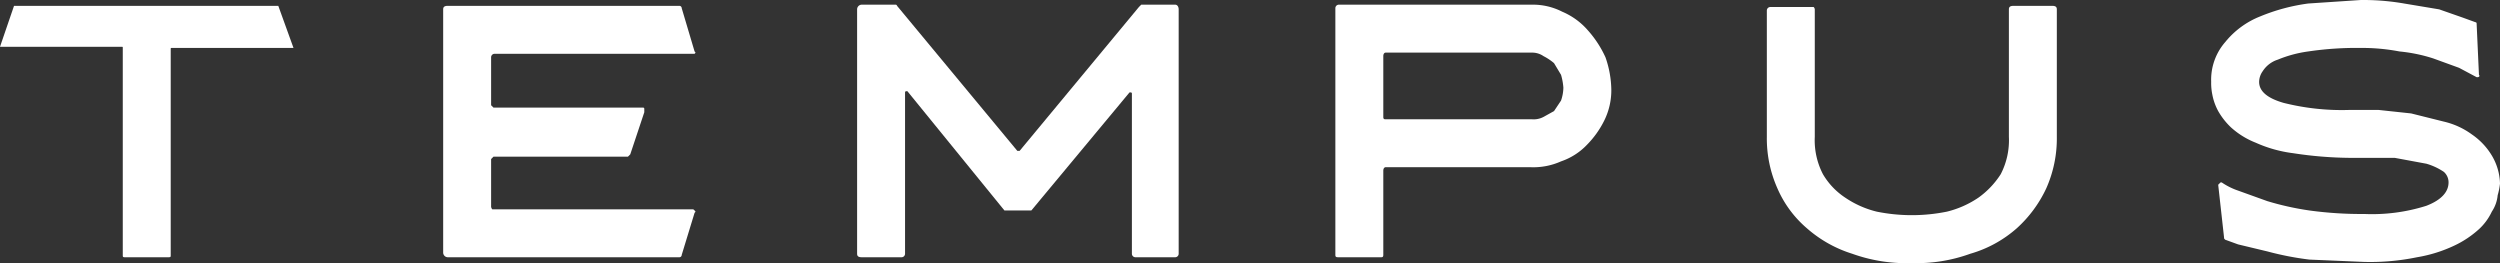
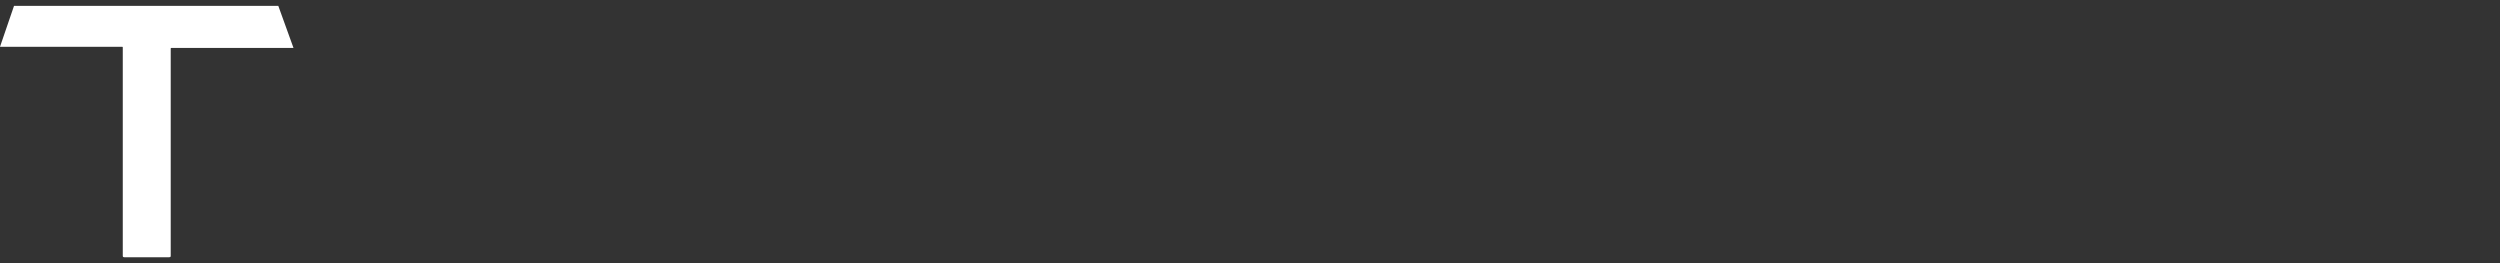
<svg xmlns="http://www.w3.org/2000/svg" viewBox="0 0 213.8 22.5">
  <rect x="0" y="0" width="213.8" height="22.5" fill="#333333" stroke="none" />
  <defs>
    <style>.cls-1{fill:#fff;}</style>
  </defs>
  <title>Recurso 2</title>
  <g id="Capa_2" data-name="Capa 2">
    <g id="Capa_2-2" data-name="Capa 2">
      <path class="cls-1" d="M23.8.5H1.2L0,4H10.4c.1,0,.1,0,.1.1V21.9c0,.1.1.1.2.1h3.7c.1,0,.2,0,.2-.1V4.2c0-.1,0-.1.1-.1H25.1L23.8.5Z" />
-       <path class="cls-1" d="M42.3,4.6H59.4c.1-.1.1-.1,0-.2L58.3.7a.2.2,0,0,0-.2-.2H38.3c-.3,0-.4.1-.4.3V21.6a.4.4,0,0,0,.4.4H58.1a.2.2,0,0,0,.2-.2l1.1-3.6c.1-.1.1-.1,0-.2s-.1-.1-.2-.1H42.1a.4.4,0,0,1-.1-.3v-4l.2-.2H53.7l.2-.2,1.2-3.6V9.3a.1.1,0,0,0-.1-.1H42.2L42,9V4.9A.3.3,0,0,1,42.3,4.6Z" />
-       <path class="cls-1" d="M100.5.4H97.6l-.2.2L87.2,12.9H87L76.8.6c-.1-.1-.1-.2-.2-.2H73.7a.4.4,0,0,0-.4.4V21.7c0,.2.1.3.4.3h3.4a.3.3,0,0,0,.3-.3V7.9a.1.1,0,0,1,.1-.1h.1L85.9,18h2.3L96.6,7.9h.1a.1.1,0,0,1,.1.1V21.7a.3.3,0,0,0,.3.3h3.4a.3.3,0,0,0,.3-.3V.8C100.8.6,100.7.4,100.5.4Z" />
-       <path class="cls-1" d="M135.8,2.6A6,6,0,0,0,133.6,1,5.5,5.5,0,0,0,131,.4H114.5a.3.3,0,0,0-.3.3V21.8c0,.2.1.2.3.2h3.6c.1,0,.2,0,.2-.2V14.6c0-.2.1-.3.2-.3h12.4a5.8,5.8,0,0,0,2.6-.5,5.5,5.5,0,0,0,2.2-1.4,8,8,0,0,0,1.5-2.1,5.8,5.8,0,0,0,.6-2.6,8.7,8.7,0,0,0-.5-2.8A9.1,9.1,0,0,0,135.8,2.6Zm-2.3,6-.6.9-.9.5a1.8,1.8,0,0,1-1,.2H118.5c-.1,0-.2,0-.2-.2V4.8c0-.2.1-.3.2-.3H131a1.7,1.7,0,0,1,1,.3,4.7,4.7,0,0,1,.9.6l.6,1a5.2,5.2,0,0,1,.2,1.1A3.6,3.6,0,0,1,133.5,8.6Z" />
-       <path class="cls-1" d="M175.5.5h-3.3c-.3,0-.4.1-.4.3V11.7a6.3,6.3,0,0,1-.7,3.2,7.3,7.3,0,0,1-1.9,2,8.3,8.3,0,0,1-2.7,1.2,15.1,15.1,0,0,1-6,0,8.3,8.3,0,0,1-2.7-1.2,6.1,6.1,0,0,1-1.9-2,6.3,6.3,0,0,1-.7-3.2V.8a.3.3,0,0,0-.1-.2h-3.7a.3.3,0,0,0-.3.3V11.7a10.5,10.5,0,0,0,.9,4.4,9.4,9.4,0,0,0,2.5,3.4,10.7,10.7,0,0,0,3.9,2.2,13.7,13.7,0,0,0,5.1.8,13.5,13.5,0,0,0,5-.8,10.3,10.3,0,0,0,4-2.2,10.7,10.7,0,0,0,2.5-3.4,10.5,10.5,0,0,0,.9-4.4V.8C175.9.6,175.8.5,175.5.5Z" />
-       <path class="cls-1" d="M213.1,13.3a5.8,5.8,0,0,0-1.7-1.8,6.6,6.6,0,0,0-2.4-1.1l-2.8-.7-2.8-.3H201a20.5,20.5,0,0,1-5.7-.6q-2.1-.6-2.1-1.8a1.6,1.6,0,0,1,.3-.9,2.4,2.4,0,0,1,1.3-1,10.5,10.5,0,0,1,2.6-.7,28.1,28.1,0,0,1,4.5-.3,16.9,16.9,0,0,1,3.3.3,13.6,13.6,0,0,1,2.9.6l2.2.8,1.5.8h.1c.1,0,.2-.1.1-.2L211.8,2a.1.1,0,0,0-.1-.1l-1.1-.4-2-.7-3-.5a20.5,20.5,0,0,0-3.7-.3l-4.5.3a16.4,16.4,0,0,0-4.1,1.1,7.3,7.3,0,0,0-3,2.2A4.9,4.9,0,0,0,189.1,7a4.9,4.9,0,0,0,.1,1.1,4.8,4.8,0,0,0,.5,1.4,6,6,0,0,0,1.1,1.4,6.9,6.9,0,0,0,2.1,1.3,11.2,11.2,0,0,0,3.2.9,33.4,33.4,0,0,0,4.9.4h3.8l2.7.5a5.3,5.3,0,0,1,1.5.7,1.2,1.2,0,0,1,.4.9c0,.8-.6,1.5-1.9,2a15.4,15.4,0,0,1-5.3.7,32.8,32.8,0,0,1-4.7-.3,24.5,24.5,0,0,1-3.6-.8l-2.5-.9a5.8,5.8,0,0,1-1.4-.7h-.1l-.2.2.5,4.5c0,.1,0,.1.1.2l1.1.4,2.5.6a25.6,25.6,0,0,0,3.6.7l4.7.2a19.8,19.8,0,0,0,4.5-.4,12.1,12.1,0,0,0,3.2-1,8.5,8.5,0,0,0,2.1-1.4,4.8,4.8,0,0,0,1.1-1.5,3,3,0,0,0,.5-1.4,5.8,5.8,0,0,0,.2-1A4.9,4.9,0,0,0,213.1,13.3Z" />
    </g>
  </g>
</svg>